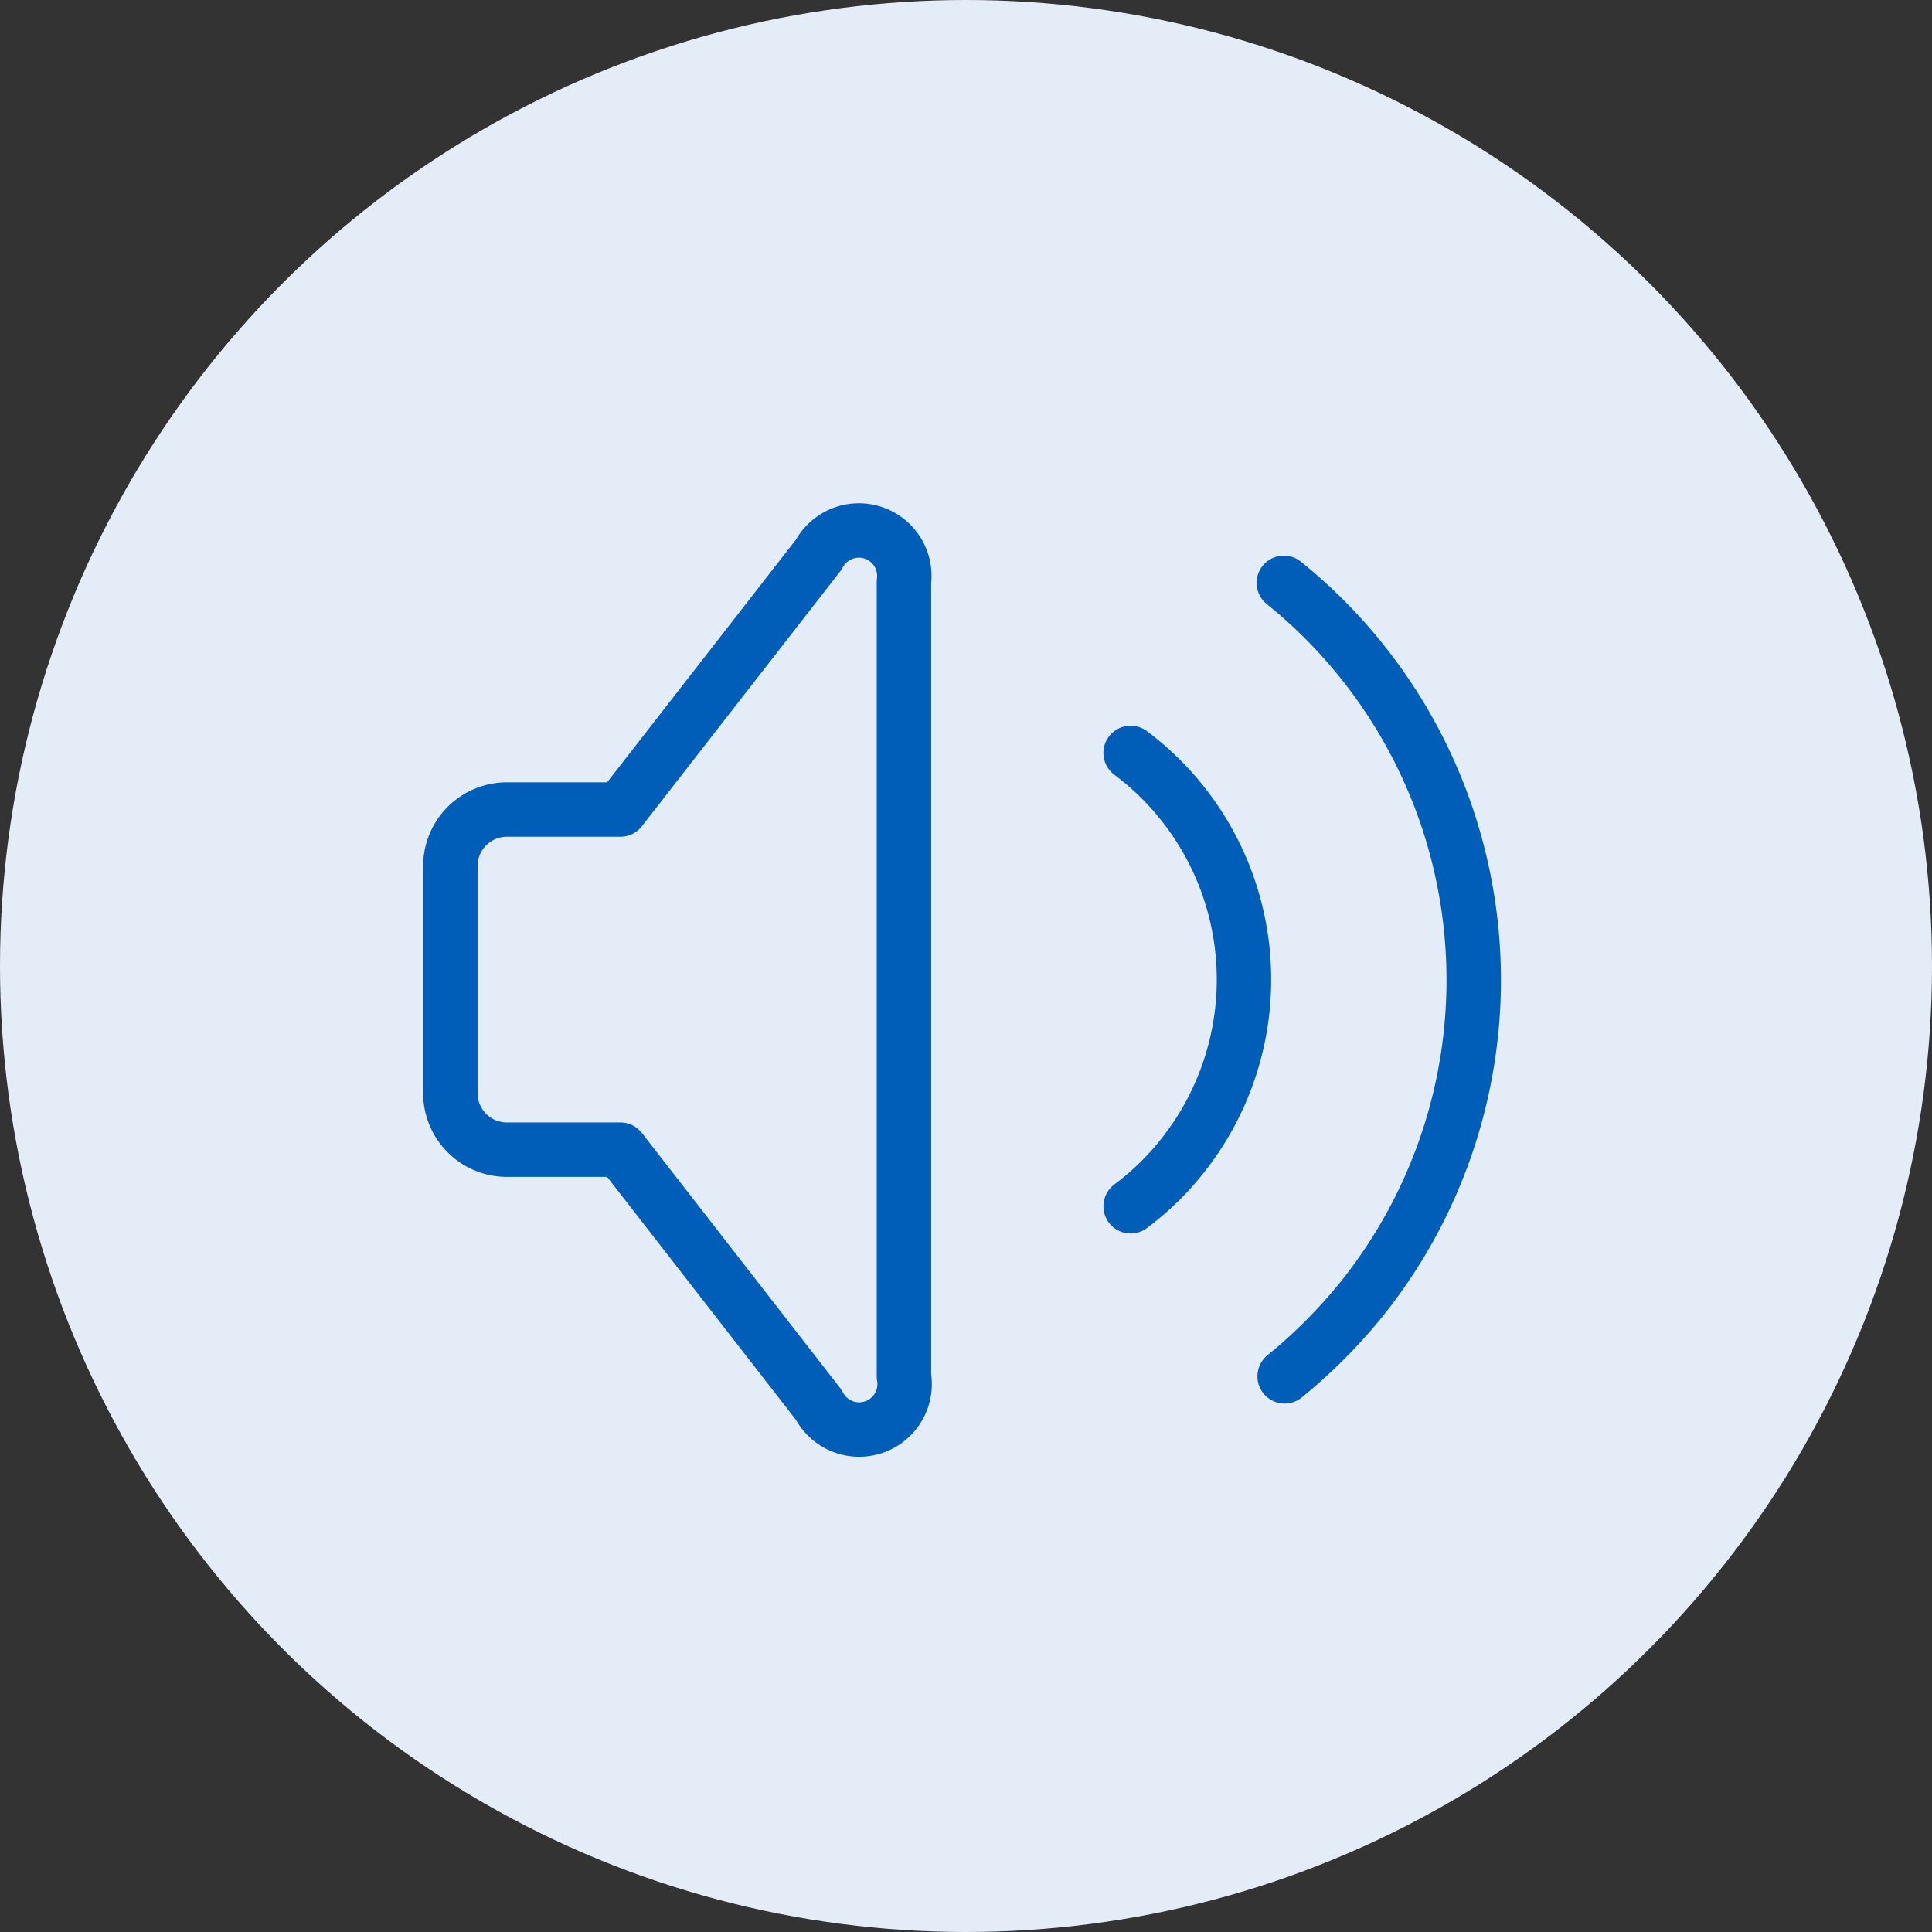
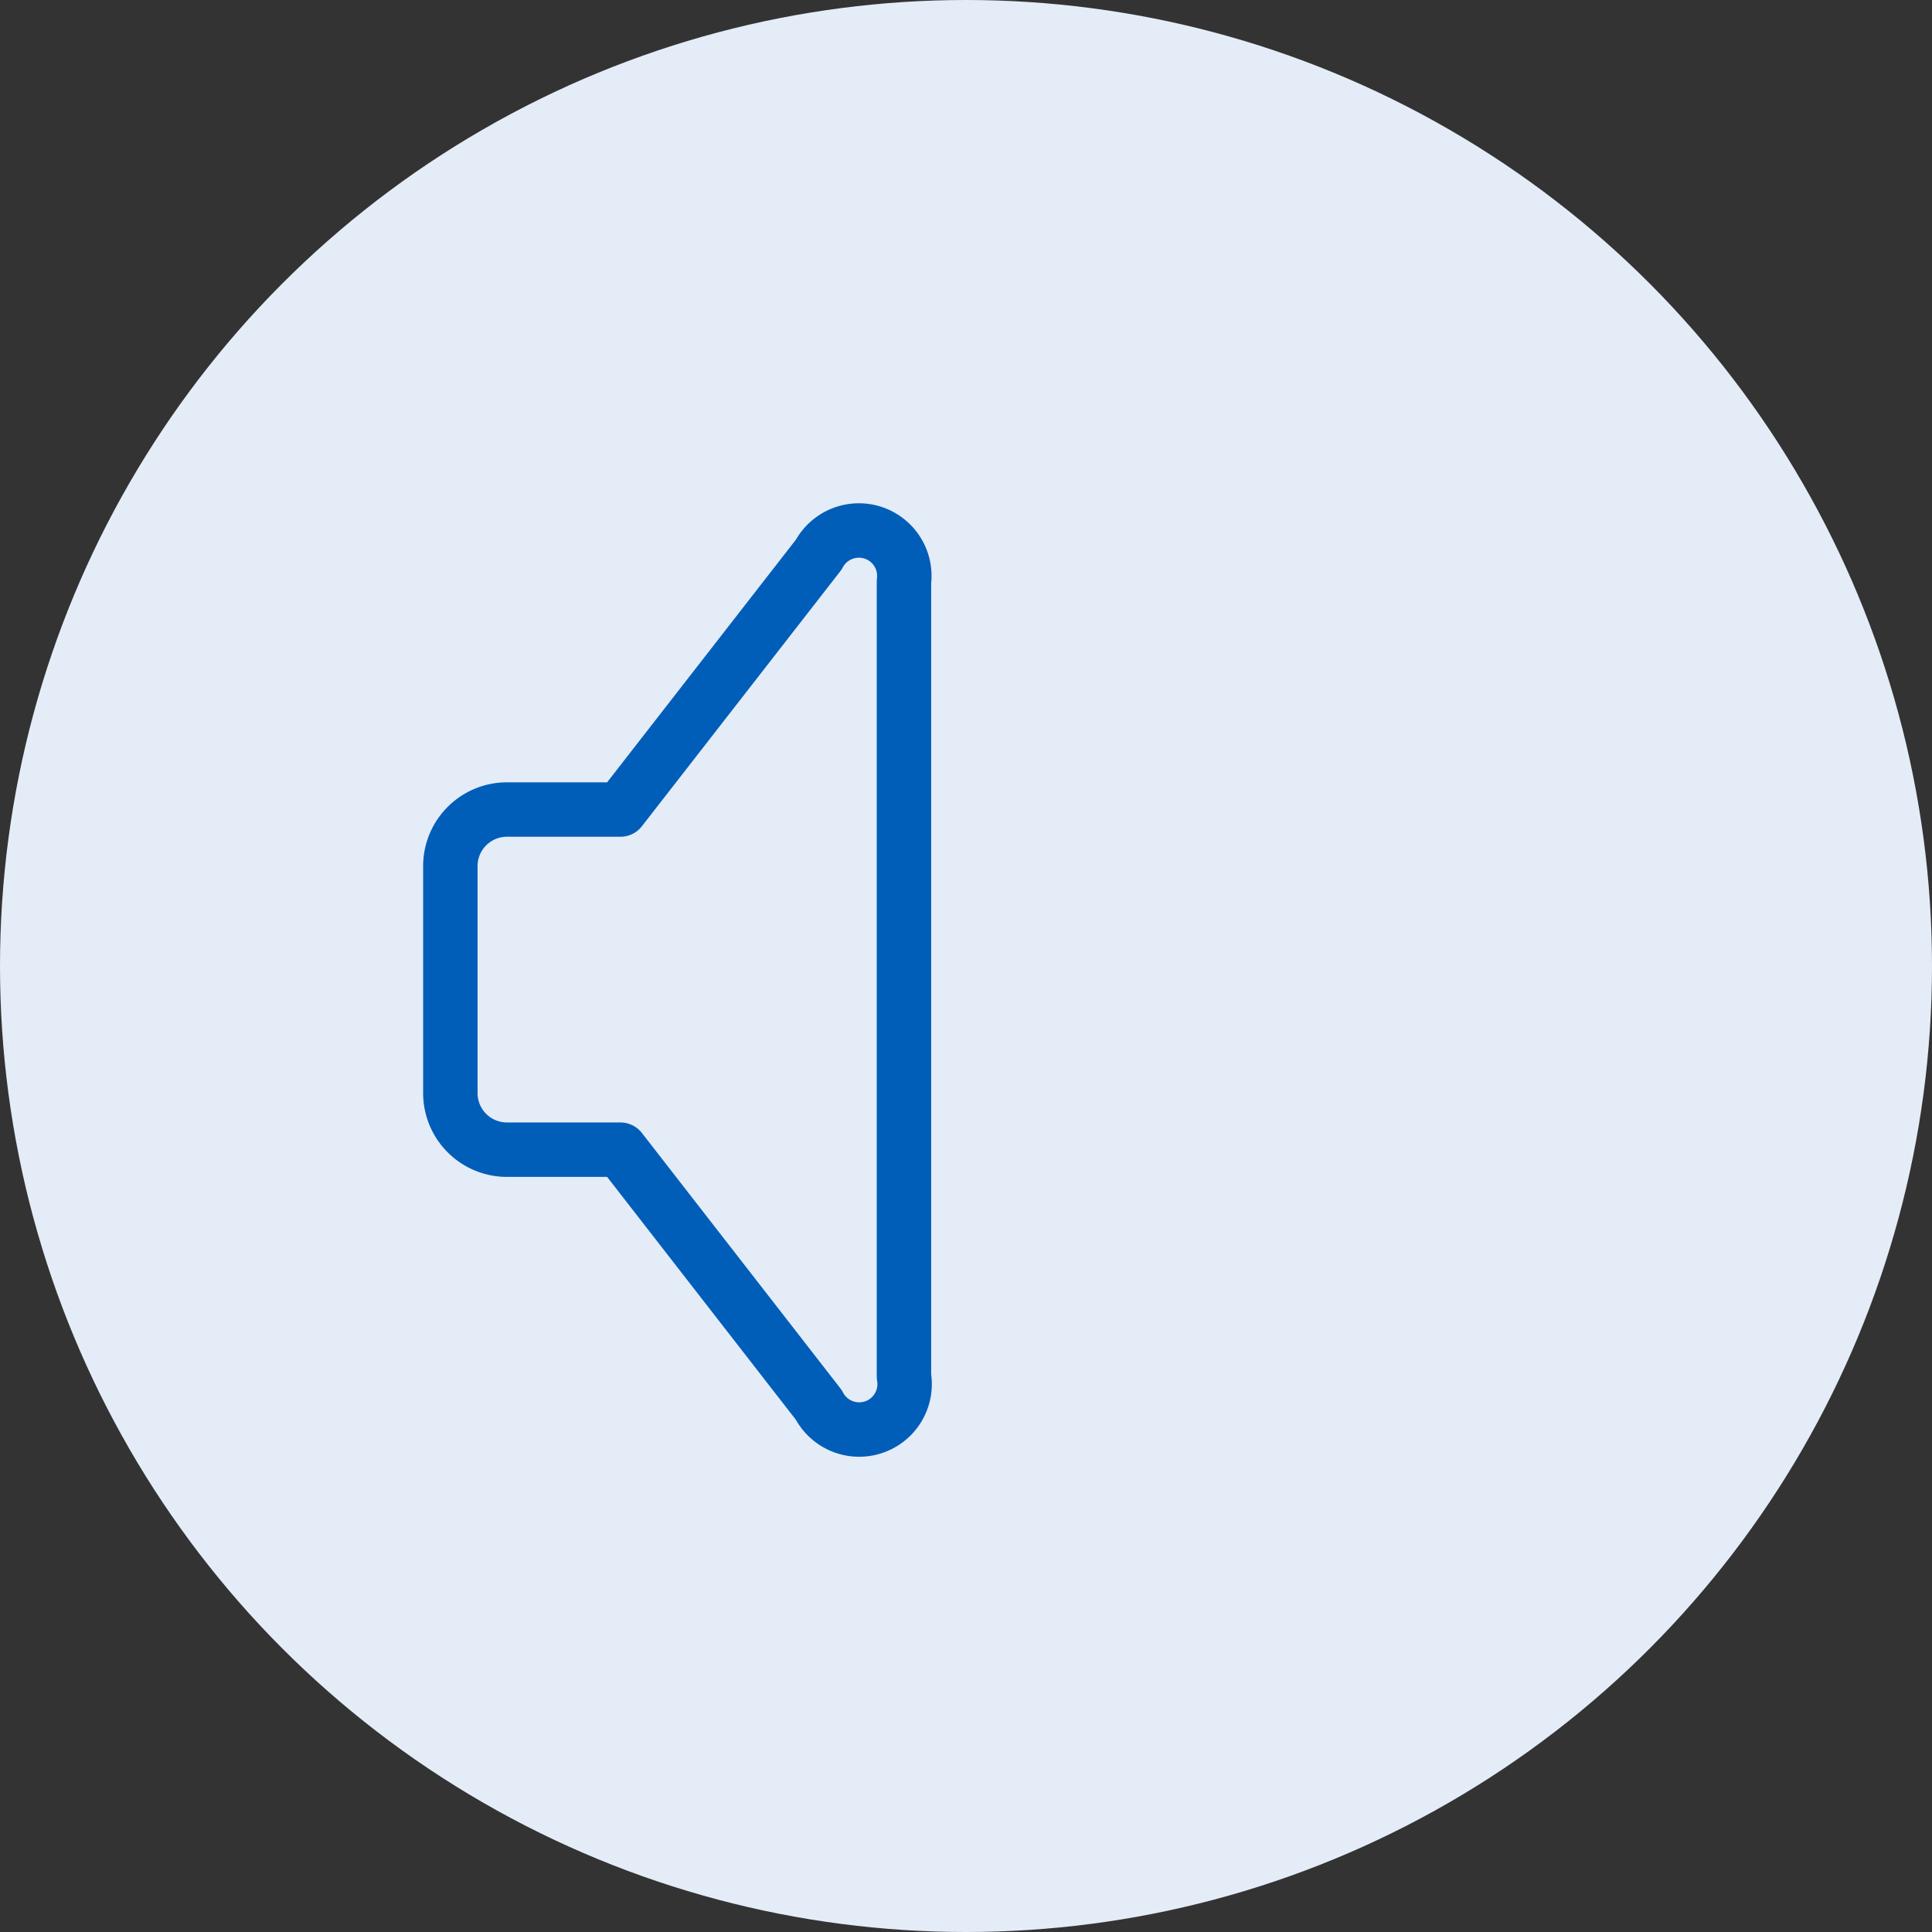
<svg xmlns="http://www.w3.org/2000/svg" width="71" height="71" viewBox="0 0 71 71">
  <rect x="0" y="0" width="71" height="71" fill="#333333" stroke="none" />
  <defs>
    <style>.cls-1{fill:#e4ecf7;}.cls-2,.cls-3{fill:none;}.cls-3{stroke:#005eb8;stroke-linecap:round;stroke-linejoin:round;stroke-width:2px;}</style>
  </defs>
  <g id="レイヤー_2" data-name="レイヤー 2">
    <g id="item">
      <circle class="cls-1" cx="35.5" cy="35.5" r="35.5" />
      <path class="cls-2" d="M10.3,11h50V61h-50Z" />
-       <path class="cls-3" d="M41.55,27.67a10.41,10.41,0,0,1,2.08,14.58,10.25,10.25,0,0,1-2.08,2.08" />
-       <path class="cls-3" d="M47.18,21.42A18.75,18.75,0,0,1,50,47.79a19.36,19.36,0,0,1-2.79,2.79" />
      <path class="cls-3" d="M22.8,42.25H18.63a2.08,2.08,0,0,1-2.08-2.08V31.83a2.08,2.08,0,0,1,2.08-2.08H22.8l7.29-9.37a1.67,1.67,0,0,1,3.13,1V50.58a1.67,1.67,0,0,1-3.13,1.05L22.8,42.25" />
    </g>
  </g>
</svg>